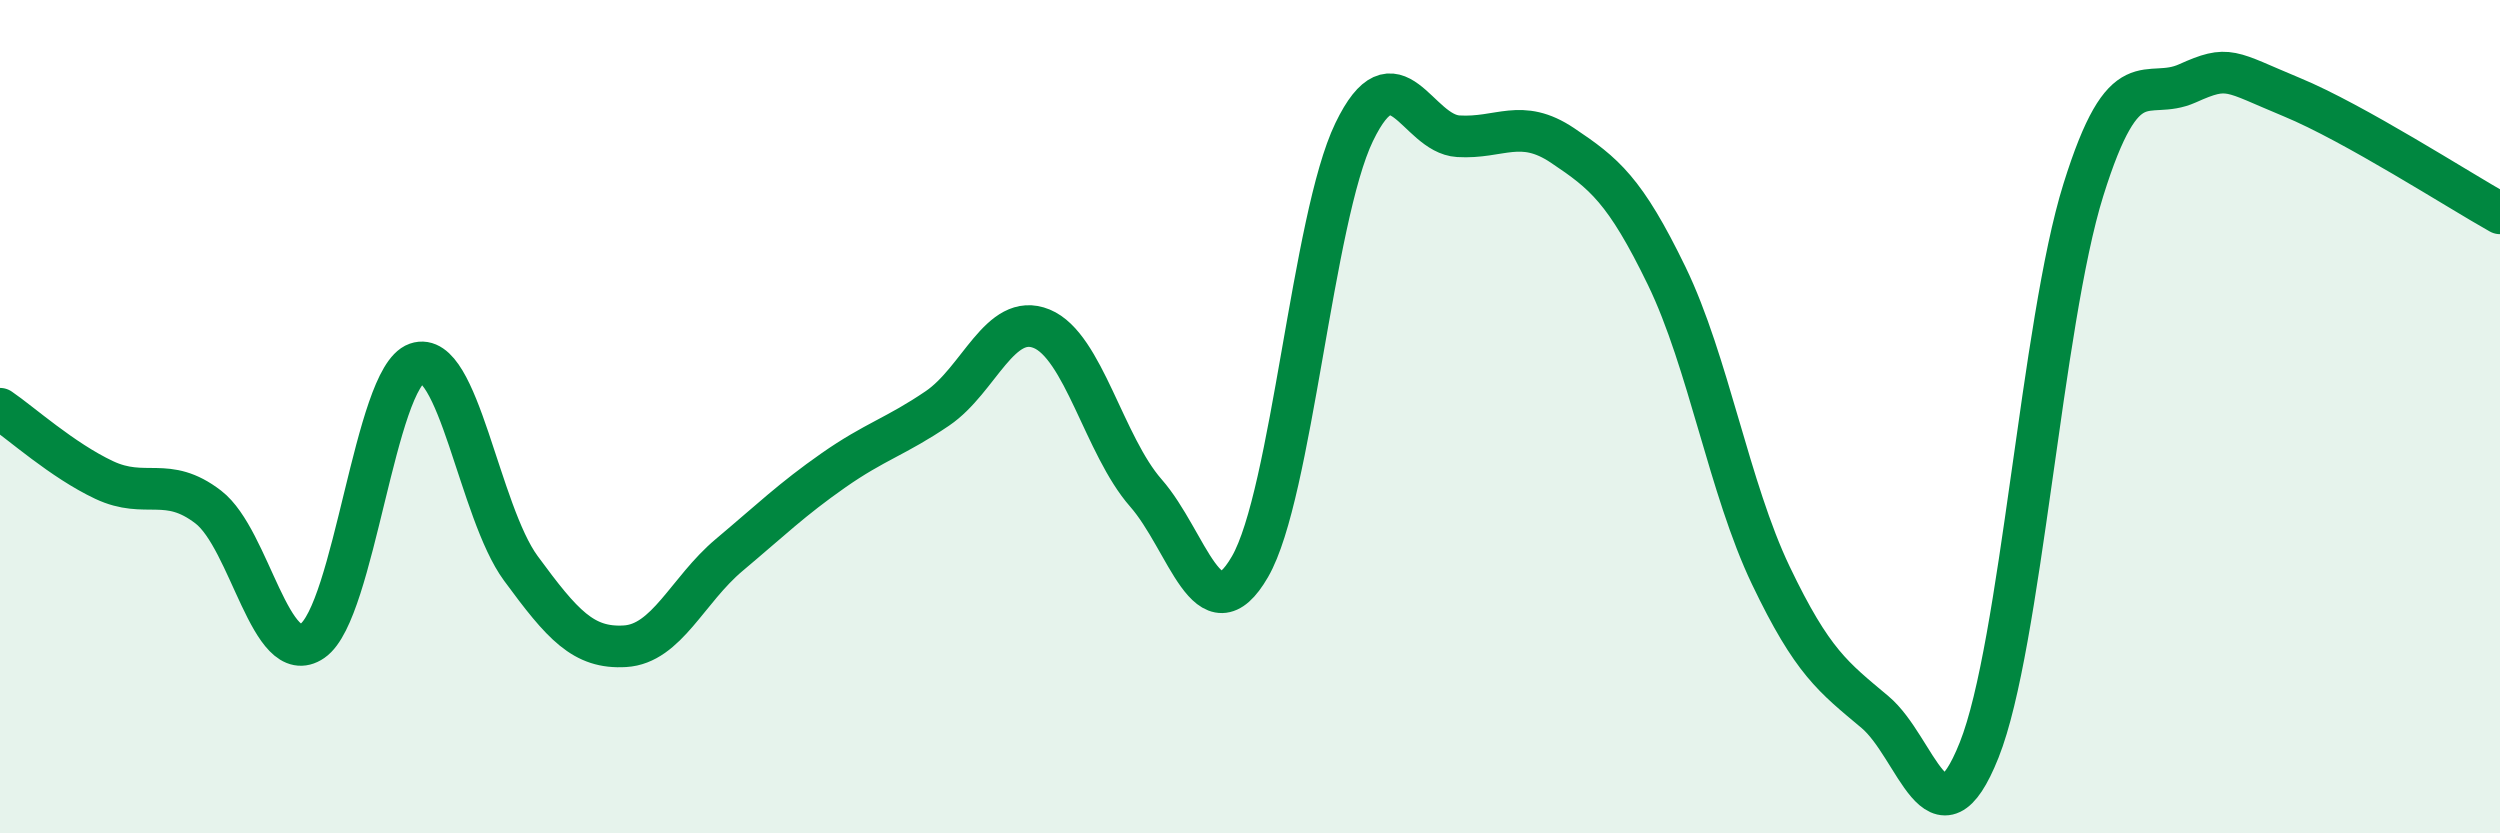
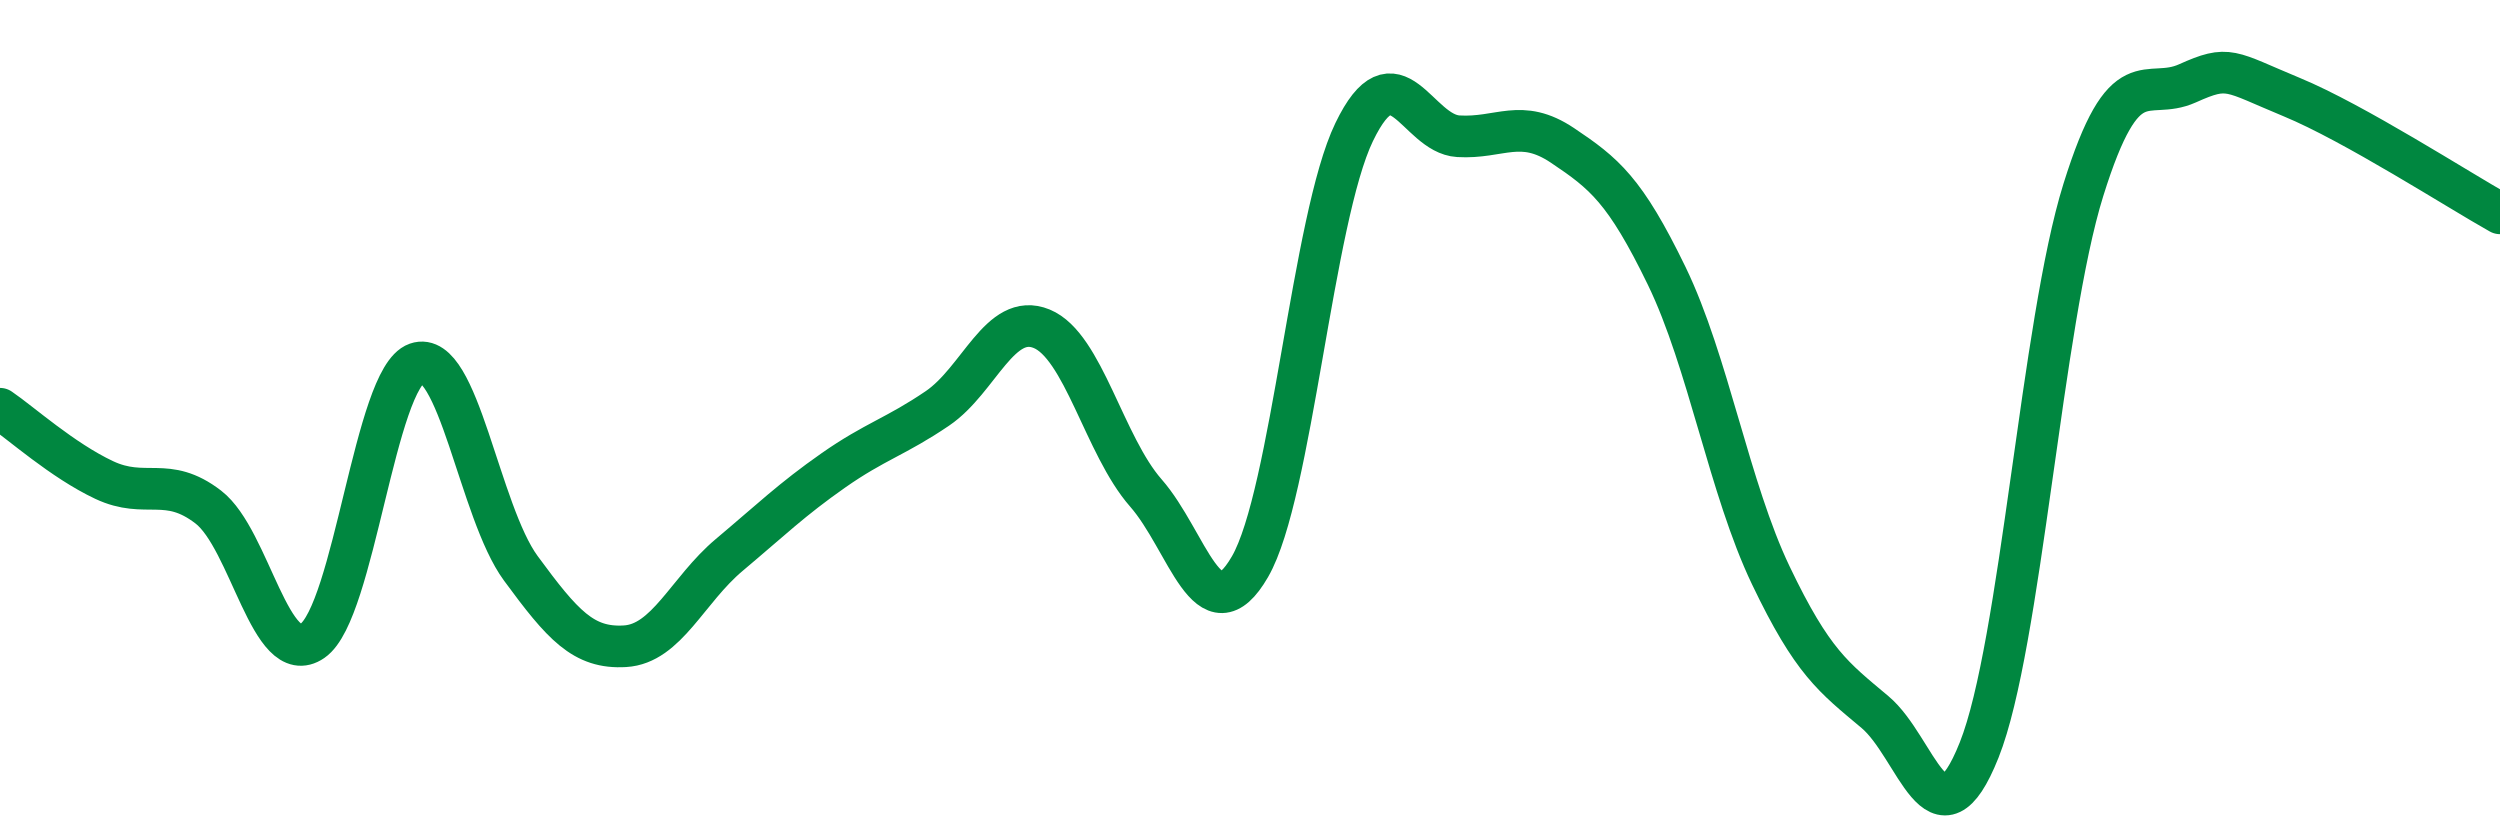
<svg xmlns="http://www.w3.org/2000/svg" width="60" height="20" viewBox="0 0 60 20">
-   <path d="M 0,9.81 C 0.5,10.15 1.5,11.05 2.5,11.52 C 3.5,11.99 4,11.4 5,12.17 C 6,12.94 6.5,16.07 7.5,15.38 C 8.5,14.69 9,9.07 10,8.72 C 11,8.37 11.5,12.28 12.5,13.64 C 13.5,15 14,15.57 15,15.51 C 16,15.45 16.5,14.16 17.5,13.32 C 18.5,12.48 19,11.99 20,11.29 C 21,10.59 21.5,10.48 22.5,9.8 C 23.5,9.12 24,7.48 25,7.89 C 26,8.3 26.5,10.69 27.5,11.83 C 28.5,12.97 29,15.33 30,13.6 C 31,11.87 31.5,5.24 32.5,3.17 C 33.5,1.1 34,3.21 35,3.27 C 36,3.33 36.5,2.82 37.5,3.49 C 38.5,4.16 39,4.56 40,6.62 C 41,8.68 41.5,11.72 42.5,13.81 C 43.5,15.9 44,16.25 45,17.09 C 46,17.93 46.5,20.51 47.5,18 C 48.5,15.49 49,7.76 50,4.56 C 51,1.36 51.5,2.45 52.5,2 C 53.5,1.55 53.5,1.71 55,2.33 C 56.5,2.95 59,4.56 60,5.12L60 20L0 20Z" fill="#008740" opacity="0.1" stroke-linecap="round" stroke-linejoin="round" />
  <path d="M 0,9.81 C 0.5,10.15 1.5,11.05 2.5,11.52 C 3.5,11.99 4,11.4 5,12.17 C 6,12.94 6.5,16.07 7.5,15.38 C 8.5,14.69 9,9.07 10,8.72 C 11,8.37 11.5,12.28 12.5,13.64 C 13.5,15 14,15.57 15,15.51 C 16,15.45 16.5,14.16 17.5,13.32 C 18.5,12.48 19,11.99 20,11.29 C 21,10.59 21.5,10.48 22.5,9.8 C 23.5,9.12 24,7.48 25,7.89 C 26,8.3 26.5,10.69 27.5,11.83 C 28.5,12.97 29,15.33 30,13.6 C 31,11.87 31.5,5.24 32.5,3.17 C 33.5,1.1 34,3.21 35,3.27 C 36,3.33 36.5,2.82 37.5,3.49 C 38.5,4.16 39,4.56 40,6.62 C 41,8.68 41.5,11.72 42.5,13.81 C 43.5,15.9 44,16.25 45,17.09 C 46,17.93 46.5,20.51 47.5,18 C 48.5,15.49 49,7.76 50,4.56 C 51,1.36 51.5,2.45 52.5,2 C 53.5,1.55 53.5,1.71 55,2.33 C 56.5,2.95 59,4.56 60,5.12" stroke="#008740" stroke-width="1" fill="none" stroke-linecap="round" stroke-linejoin="round" />
</svg>